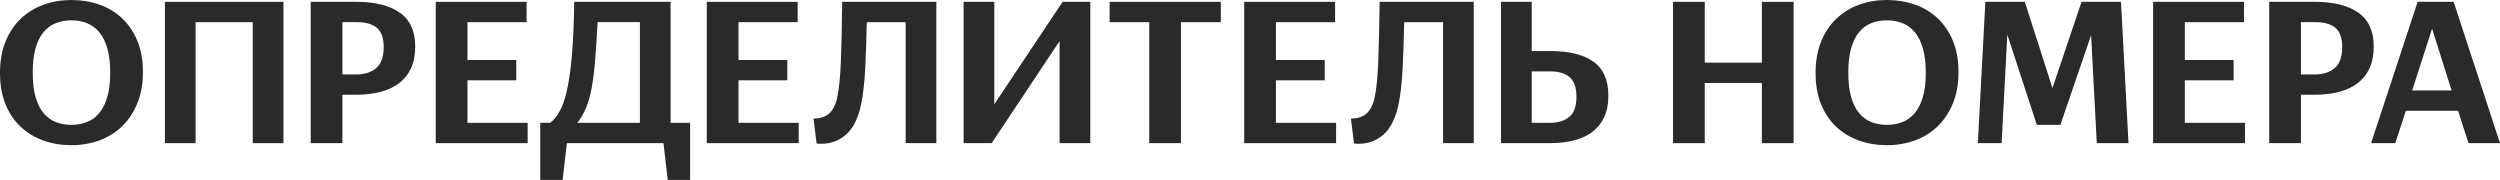
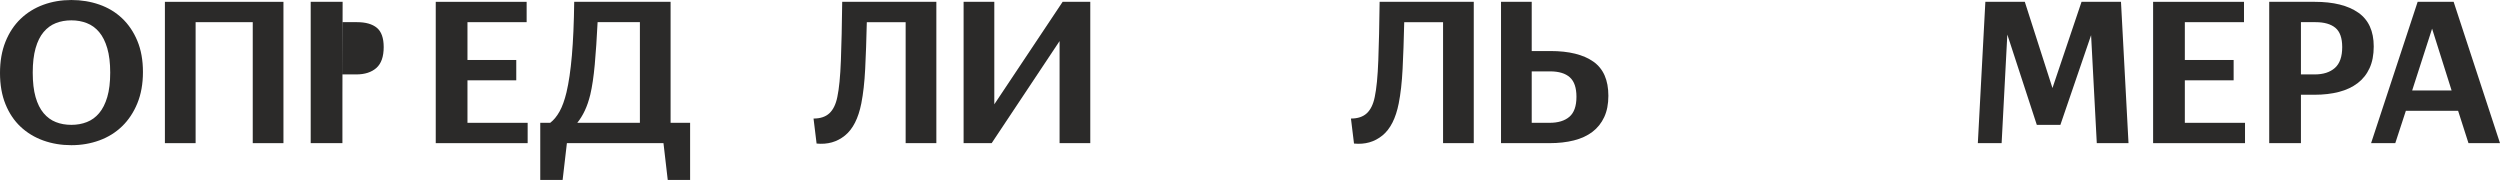
<svg xmlns="http://www.w3.org/2000/svg" xml:space="preserve" width="388.127mm" height="27.938mm" style="shape-rendering:geometricPrecision; text-rendering:geometricPrecision; image-rendering:optimizeQuality; fill-rule:evenodd; clip-rule:evenodd" viewBox="0 0 9572.71 689.05">
  <defs>
    <style type="text/css">  .fil0 {fill:#2B2A29;fill-rule:nonzero}  </style>
  </defs>
  <g id="Слой_x0020_1">
    <path class="fil0" d="M273.28 555.91c-38.41,0 -74.23,-5.97 -107.45,-17.91 -33.22,-11.94 -62.16,-29.46 -86.81,-52.55 -24.65,-23.1 -43.99,-51.91 -58,-86.42 -14.01,-34.52 -21.02,-74.35 -21.02,-119.51 0,-45.16 7.01,-85.12 21.02,-119.9 14.01,-34.78 33.35,-63.97 58,-87.59 24.66,-23.62 53.59,-41.52 86.81,-53.72 33.22,-12.2 69.04,-18.3 107.45,-18.3 37.89,0 73.58,5.84 107.06,17.52 33.48,11.68 62.55,29.2 87.2,52.55 24.66,23.36 44.12,52.17 58.39,86.42 14.27,34.26 21.41,73.97 21.41,119.12 0,45.16 -7.14,85.13 -21.41,119.9 -14.27,34.78 -33.74,64.1 -58.39,87.98 -24.65,23.87 -53.72,41.91 -87.2,54.11 -33.48,12.2 -69.16,18.3 -107.06,18.3zm0 -77.86c21.28,0 41.01,-3.5 59.17,-10.64 18.17,-7.01 33.87,-18.43 47.1,-34.13 13.24,-15.7 23.62,-36.2 31.15,-61.51 7.52,-25.43 11.29,-56.71 11.29,-93.82 0,-36.59 -3.76,-67.74 -11.29,-93.43 -7.53,-25.56 -17.91,-46.2 -31.15,-61.9 -13.23,-15.7 -28.94,-27.12 -47.1,-34.13 -18.17,-7.14 -37.89,-10.64 -59.17,-10.64 -21.8,0 -41.65,3.5 -59.56,10.64 -17.91,7.01 -33.48,18.43 -46.72,34.13 -13.24,15.7 -23.49,36.33 -30.75,61.9 -7.27,25.69 -10.9,56.84 -10.9,93.43 0,37.11 3.63,68.39 10.9,93.82 7.27,25.3 17.52,45.81 30.75,61.51 13.24,15.7 28.81,27.12 46.72,34.13 17.91,7.14 37.76,10.64 59.56,10.64z" />
    <polygon id="1" class="fil0" points="967.78,84.87 749,84.87 749,548.12 631.43,548.12 631.43,7.01 1085.35,7.01 1085.35,548.12 967.78,548.12 " />
-     <path id="2" class="fil0" d="M1311.14 84.87l0 200.1 52.95 0c32.7,0 58.39,-8.3 77.08,-24.78 18.69,-16.61 28.03,-43.21 28.03,-79.93 0,-34.65 -8.69,-59.17 -26.08,-73.71 -17.39,-14.4 -42.69,-21.67 -75.91,-21.67l-56.06 0zm0 277.95l0 185.3 -121.46 0 0 -541.12 174.41 0c71.63,0 127.17,13.76 166.62,41.4 39.45,27.51 59.17,70.72 59.17,129.5 0,32.18 -5.32,59.95 -15.96,83.05 -10.64,23.23 -25.82,42.3 -45.55,57.36 -19.72,15.05 -43.6,26.34 -71.63,33.61 -28.03,7.27 -59.17,10.9 -93.43,10.9l-52.17 0z" />
+     <path id="2" class="fil0" d="M1311.14 84.87l0 200.1 52.95 0c32.7,0 58.39,-8.3 77.08,-24.78 18.69,-16.61 28.03,-43.21 28.03,-79.93 0,-34.65 -8.69,-59.17 -26.08,-73.71 -17.39,-14.4 -42.69,-21.67 -75.91,-21.67l-56.06 0zm0 277.95l0 185.3 -121.46 0 0 -541.12 174.41 0l-52.17 0z" />
    <polygon id="3" class="fil0" points="1668.51,7.01 2016.54,7.01 2016.54,84.87 1789.97,84.87 1789.97,229.68 1976.83,229.68 1976.83,307.54 1789.97,307.54 1789.97,470.27 2020.43,470.27 2020.43,548.12 1668.51,548.12 " />
    <path id="4" class="fil0" d="M2260.23 362.43c-5.71,23.36 -12.72,43.73 -21.02,61.25 -8.3,17.65 -17.91,33.09 -28.81,46.59l239.81 0 0 -385.4 -161.95 0c-3.11,62.55 -6.75,116.66 -10.9,162.47 -4.15,45.68 -9.86,84.09 -17.13,115.1zm280.29 185.69l-369.83 0 -16.35 140.92 -85.64 0 0 -218.78 38.15 0c13.5,-10.38 25.43,-24.92 35.81,-43.47 10.38,-18.69 19.21,-43.08 26.47,-73.19 8.82,-37.24 15.7,-84.09 20.63,-140.67 4.93,-56.45 7.91,-125.09 8.95,-205.94l369.05 0 0 463.26 74.74 0 0 218.78 -85.64 0 -16.35 -140.92z" />
-     <polygon id="5" class="fil0" points="2706.36,7.01 3054.39,7.01 3054.39,84.87 2827.82,84.87 2827.82,229.68 3014.68,229.68 3014.68,307.54 2827.82,307.54 2827.82,470.27 3058.28,470.27 3058.28,548.12 2706.36,548.12 " />
    <path id="6" class="fil0" d="M3298.09 395.78c-11.42,57.49 -32.31,98.62 -62.68,123.15 -30.37,24.66 -66.57,34.91 -108.61,30.75l-11.68 -95.76c25.95,0 46.2,-6.75 60.73,-20.24 14.53,-13.5 24.66,-34.26 30.37,-62.29 6.75,-31.66 11.29,-78.12 13.62,-139.37 2.34,-61.25 4.02,-136.25 5.06,-225.01l360.48 0 0 541.12 -117.57 0 0 -463.26 -148.71 0c-1.56,68.39 -3.63,128.08 -6.23,179.2 -2.6,51 -7.53,94.86 -14.79,131.71z" />
    <polygon id="7" class="fil0" points="3689.71,7.01 3807.28,7.01 3807.28,399.41 4068.89,7.01 4174.78,7.01 4174.78,548.12 4057.21,548.12 4057.21,157.27 3797.16,548.12 3689.71,548.12 " />
-     <polygon id="8" class="fil0" points="4522.02,84.87 4522.02,548.12 4400.56,548.12 4400.56,84.87 4248.74,84.87 4248.74,7.01 4674.62,7.01 4674.62,84.87 " />
-     <polygon id="9" class="fil0" points="4764.16,7.01 5112.19,7.01 5112.19,84.87 4885.62,84.87 4885.62,229.68 5072.48,229.68 5072.48,307.54 4885.62,307.54 4885.62,470.27 5116.08,470.27 5116.08,548.12 4764.16,548.12 " />
    <path id="10" class="fil0" d="M5355.89 395.78c-11.42,57.49 -32.31,98.62 -62.68,123.15 -30.37,24.66 -66.57,34.91 -108.61,30.75l-11.68 -95.76c25.95,0 46.2,-6.75 60.73,-20.24 14.53,-13.5 24.66,-34.26 30.37,-62.29 6.75,-31.66 11.29,-78.12 13.62,-139.37 2.34,-61.25 4.02,-136.25 5.06,-225.01l360.48 0 0 541.12 -117.57 0 0 -463.26 -148.71 0c-1.56,68.39 -3.63,128.08 -6.23,179.2 -2.6,51 -7.53,94.86 -14.79,131.71z" />
    <path id="11" class="fil0" d="M5865.08 273.28l0 196.98 68.52 0c32.7,0 58,-7.79 75.91,-23.23 17.91,-15.44 26.86,-40.88 26.86,-76.43 0,-34.52 -8.43,-59.3 -25.3,-74.48 -16.87,-15.18 -42.17,-22.84 -75.91,-22.84l-70.07 0zm-117.57 -266.28l117.57 0 0 188.42 71.63 0c71.11,0 125.87,13.5 164.28,40.49 38.41,26.99 57.61,70.59 57.61,130.8 0,31.66 -5.32,58.91 -15.96,81.75 -10.64,22.84 -25.69,41.65 -45.16,56.45 -19.46,14.79 -43.08,25.69 -70.85,32.7 -27.77,7.01 -58.78,10.51 -93.04,10.51l-186.08 0 0 -541.12z" />
-     <polygon id="12" class="fil0" points="6746.44,317.66 6527.66,317.66 6527.66,548.12 6406.2,548.12 6406.2,7.01 6527.66,7.01 6527.66,239.8 6746.44,239.8 6746.44,7.01 6867.9,7.01 6867.9,548.12 6746.44,548.12 " />
-     <path id="13" class="fil0" d="M7225.27 555.91c-38.41,0 -74.23,-5.97 -107.45,-17.91 -33.22,-11.94 -62.16,-29.46 -86.81,-52.55 -24.65,-23.1 -43.99,-51.91 -58,-86.42 -14.01,-34.52 -21.02,-74.35 -21.02,-119.51 0,-45.16 7.01,-85.12 21.02,-119.9 14.01,-34.78 33.35,-63.97 58,-87.59 24.66,-23.62 53.59,-41.52 86.81,-53.72 33.22,-12.2 69.04,-18.3 107.45,-18.3 37.89,0 73.58,5.84 107.06,17.52 33.48,11.68 62.55,29.2 87.2,52.55 24.66,23.36 44.12,52.17 58.39,86.42 14.27,34.26 21.41,73.97 21.41,119.12 0,45.16 -7.14,85.13 -21.41,119.9 -14.27,34.78 -33.74,64.1 -58.39,87.98 -24.65,23.87 -53.72,41.91 -87.2,54.11 -33.48,12.2 -69.16,18.3 -107.06,18.3zm0 -77.86c21.28,0 41.01,-3.5 59.17,-10.64 18.17,-7.01 33.87,-18.43 47.1,-34.13 13.24,-15.7 23.62,-36.2 31.15,-61.51 7.52,-25.43 11.29,-56.71 11.29,-93.82 0,-36.59 -3.76,-67.74 -11.29,-93.43 -7.53,-25.56 -17.91,-46.2 -31.15,-61.9 -13.23,-15.7 -28.94,-27.12 -47.1,-34.13 -18.17,-7.14 -37.89,-10.64 -59.17,-10.64 -21.8,0 -41.65,3.5 -59.56,10.64 -17.91,7.01 -33.48,18.43 -46.72,34.13 -13.24,15.7 -23.49,36.33 -30.75,61.9 -7.27,25.69 -10.9,56.84 -10.9,93.43 0,37.11 3.63,68.39 10.9,93.82 7.27,25.3 17.52,45.81 30.75,61.51 13.24,15.7 28.81,27.12 46.72,34.13 17.91,7.14 37.76,10.64 59.56,10.64z" />
    <polygon id="14" class="fil0" points="7686.2,132.36 7664.39,548.12 7573.3,548.12 7602.11,7.01 7753.16,7.01 7859.04,337.13 7970.38,7.01 8121.43,7.01 8150.23,548.12 8028.77,548.12 8006.97,134.69 7889.41,478.05 7799.09,478.05 " />
    <polygon id="15" class="fil0" points="8244.44,7.01 8592.47,7.01 8592.47,84.87 8365.9,84.87 8365.9,229.68 8552.76,229.68 8552.76,307.54 8365.9,307.54 8365.9,470.27 8596.36,470.27 8596.36,548.12 8244.44,548.12 " />
    <path id="16" class="fil0" d="M8810.47 84.87l0 200.1 52.95 0c32.7,0 58.39,-8.3 77.08,-24.78 18.69,-16.61 28.03,-43.21 28.03,-79.93 0,-34.65 -8.69,-59.17 -26.08,-73.71 -17.39,-14.4 -42.69,-21.67 -75.91,-21.67l-56.06 0zm0 277.95l0 185.3 -121.46 0 0 -541.12 174.41 0c71.63,0 127.17,13.76 166.62,41.4 39.45,27.51 59.17,70.72 59.17,129.5 0,32.18 -5.32,59.95 -15.96,83.05 -10.64,23.23 -25.82,42.3 -45.55,57.36 -19.72,15.05 -43.6,26.34 -71.63,33.61 -28.03,7.27 -59.17,10.9 -93.43,10.9l-52.17 0z" />
    <path id="17" class="fil0" d="M9312.66 109.78l-76.3 236.69 151.05 0 -74.74 -236.69zm99.66 314.55l-200.1 0 -40.49 123.8 -92.65 0 178.29 -541.12 137.81 0 177.52 541.12 -120.68 0 -39.71 -123.8z" />
  </g>
</svg>